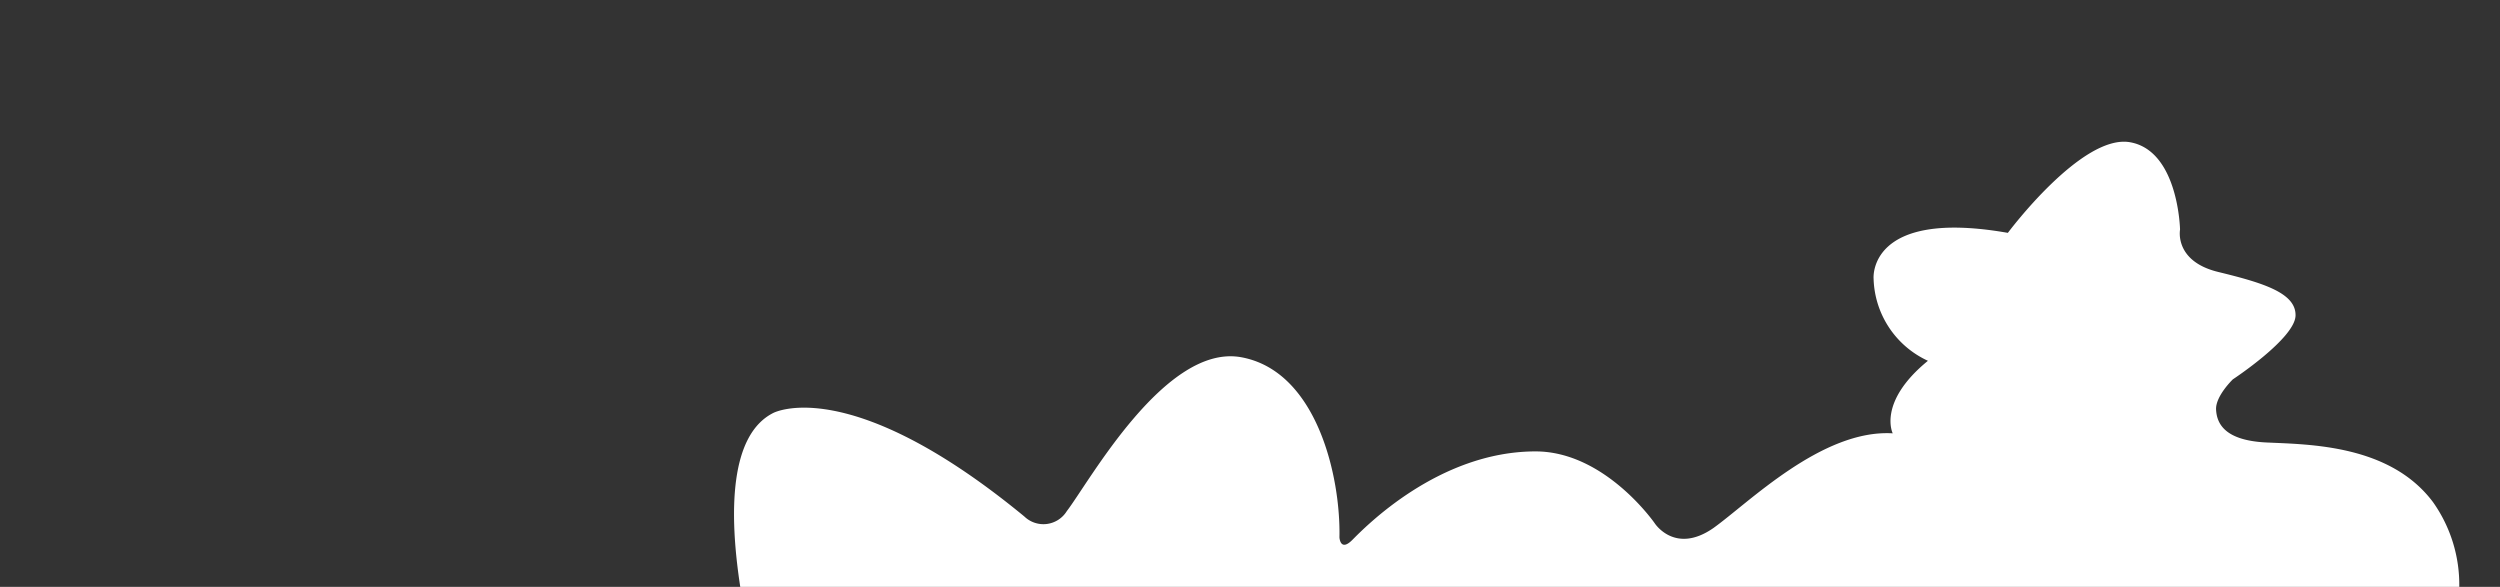
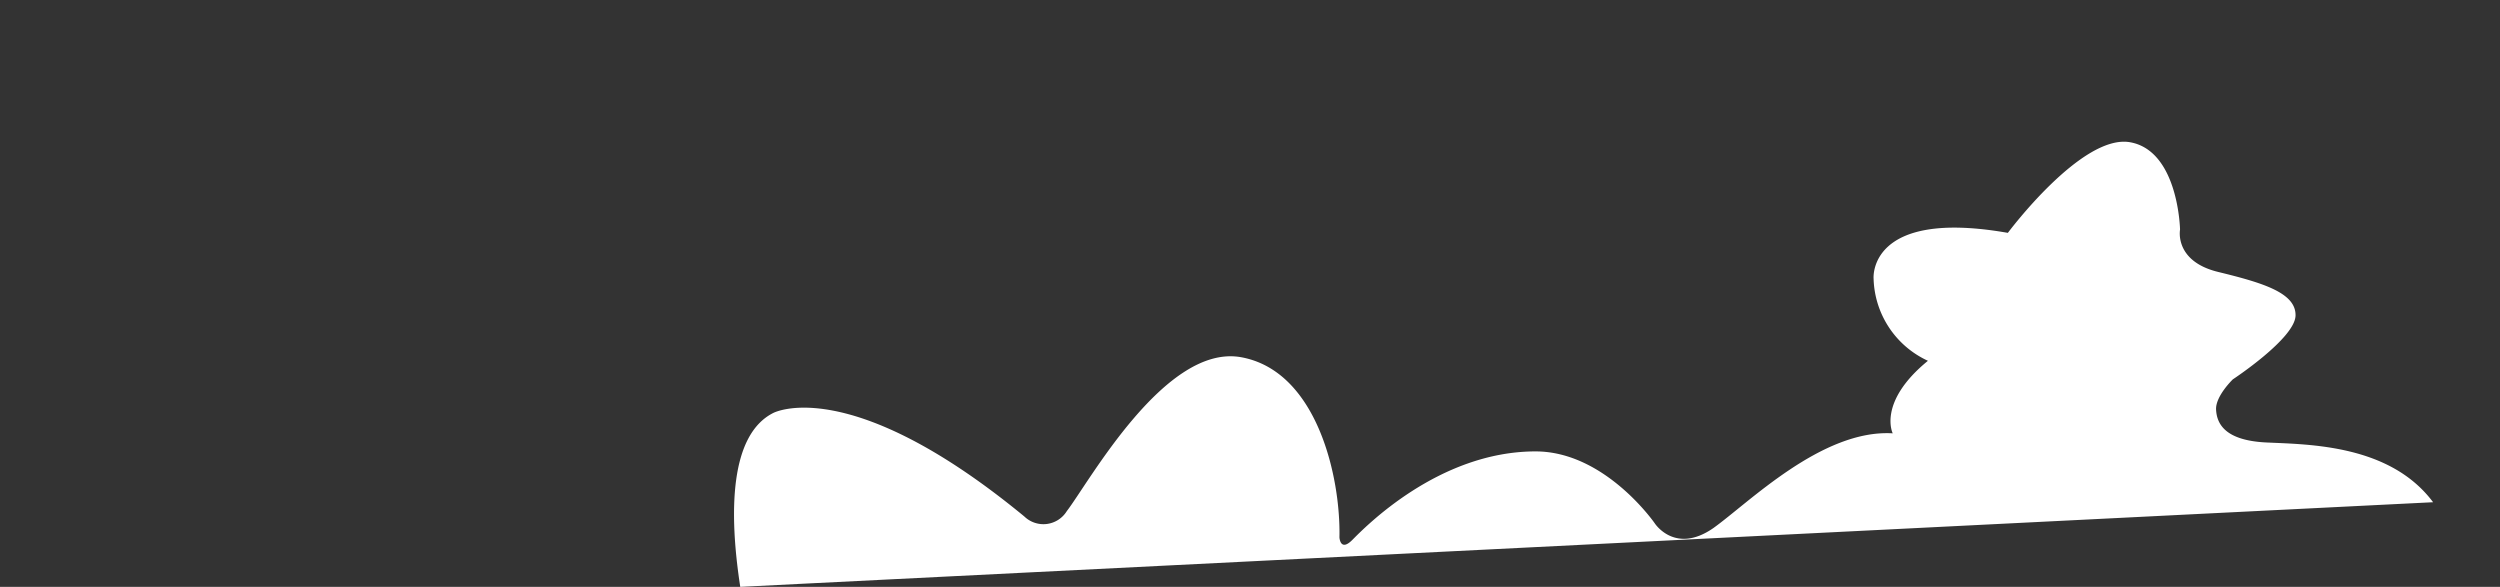
<svg xmlns="http://www.w3.org/2000/svg" id="Calque_1" data-name="Calque 1" width="213" height="50" viewBox="0 0 213 50">
  <rect x="0" y="0" width="213" height="50" fill="#333333" stroke="none" />
  <defs>
    <style>
      .cls-1 {
        fill: #fff;
      }
    </style>
  </defs>
  <title>forme-blanche-logo</title>
-   <path class="cls-1" d="M63.07,50c-1-6.51-.85-12.95,2.8-14.81,0,0,6.46-3.49,21.41,8.82a2.34,2.34,0,0,0,3.61-.46c1.92-2.5,8.41-14.31,14.88-13.11s8.46,10.25,8.35,15.34c0,0,.06,1.26,1.09.23s7.32-7.55,15.62-7.55c5.92,0,10.15,6.12,10.15,6.12s1.72,2.69,5,.41c3-2.14,9.25-8.43,15.28-8.07,0,0-1.32-2.65,3-6.18a7.94,7.94,0,0,1-4.63-7s-.52-6,11.44-3.9c0,0,6.3-8.46,10.42-7.72s4.25,7.44,4.25,7.44-.52,2.69,3.25,3.61,6.64,1.77,6.59,3.72-5.34,5.43-5.34,5.43-1.49,1.43-1.43,2.58.69,2.63,4.3,2.8,10.52.17,14.19,5.09A12.18,12.18,0,0,1,209.53,50Z" />
+   <path class="cls-1" d="M63.07,50c-1-6.51-.85-12.95,2.8-14.81,0,0,6.46-3.49,21.41,8.82a2.34,2.34,0,0,0,3.61-.46c1.92-2.5,8.41-14.31,14.88-13.11s8.46,10.25,8.35,15.34c0,0,.06,1.26,1.09.23s7.32-7.55,15.62-7.55c5.92,0,10.15,6.12,10.15,6.12s1.72,2.69,5,.41c3-2.14,9.25-8.43,15.28-8.07,0,0-1.32-2.65,3-6.18a7.94,7.94,0,0,1-4.63-7s-.52-6,11.44-3.9c0,0,6.3-8.46,10.42-7.72s4.25,7.44,4.25,7.44-.52,2.69,3.25,3.61,6.64,1.77,6.59,3.72-5.34,5.43-5.34,5.43-1.49,1.43-1.43,2.58.69,2.63,4.3,2.8,10.52.17,14.19,5.09Z" />
</svg>